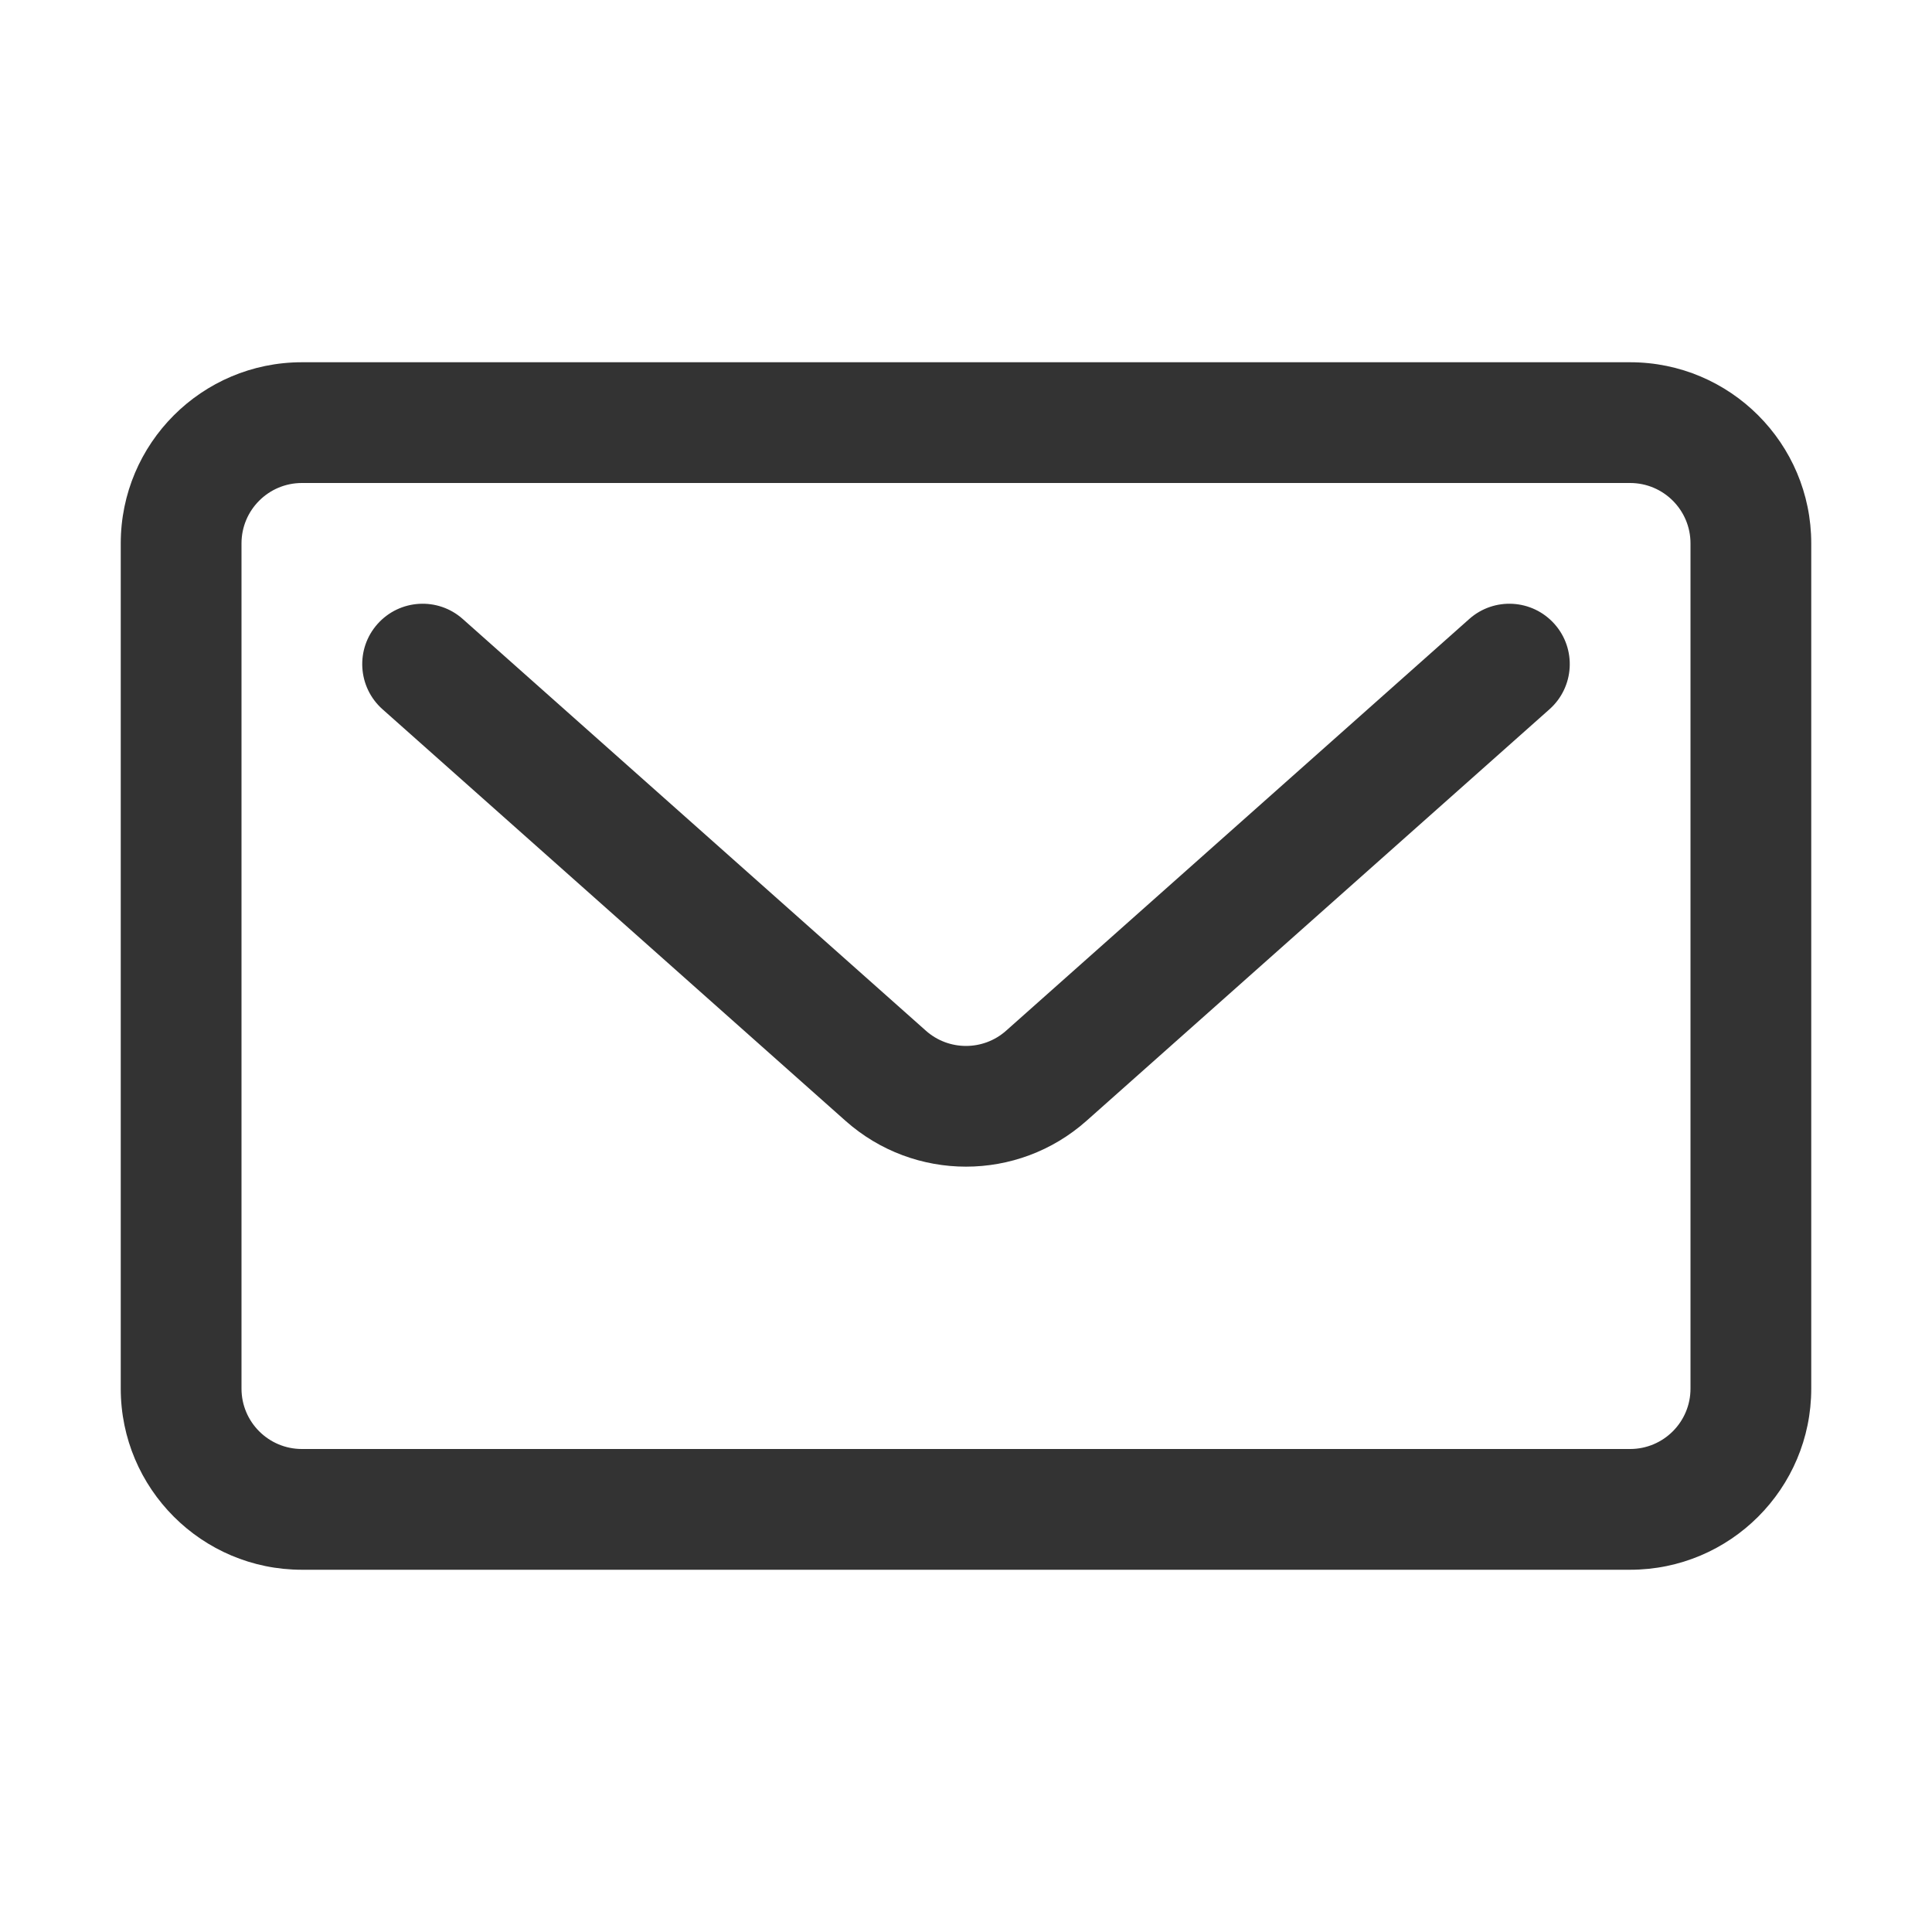
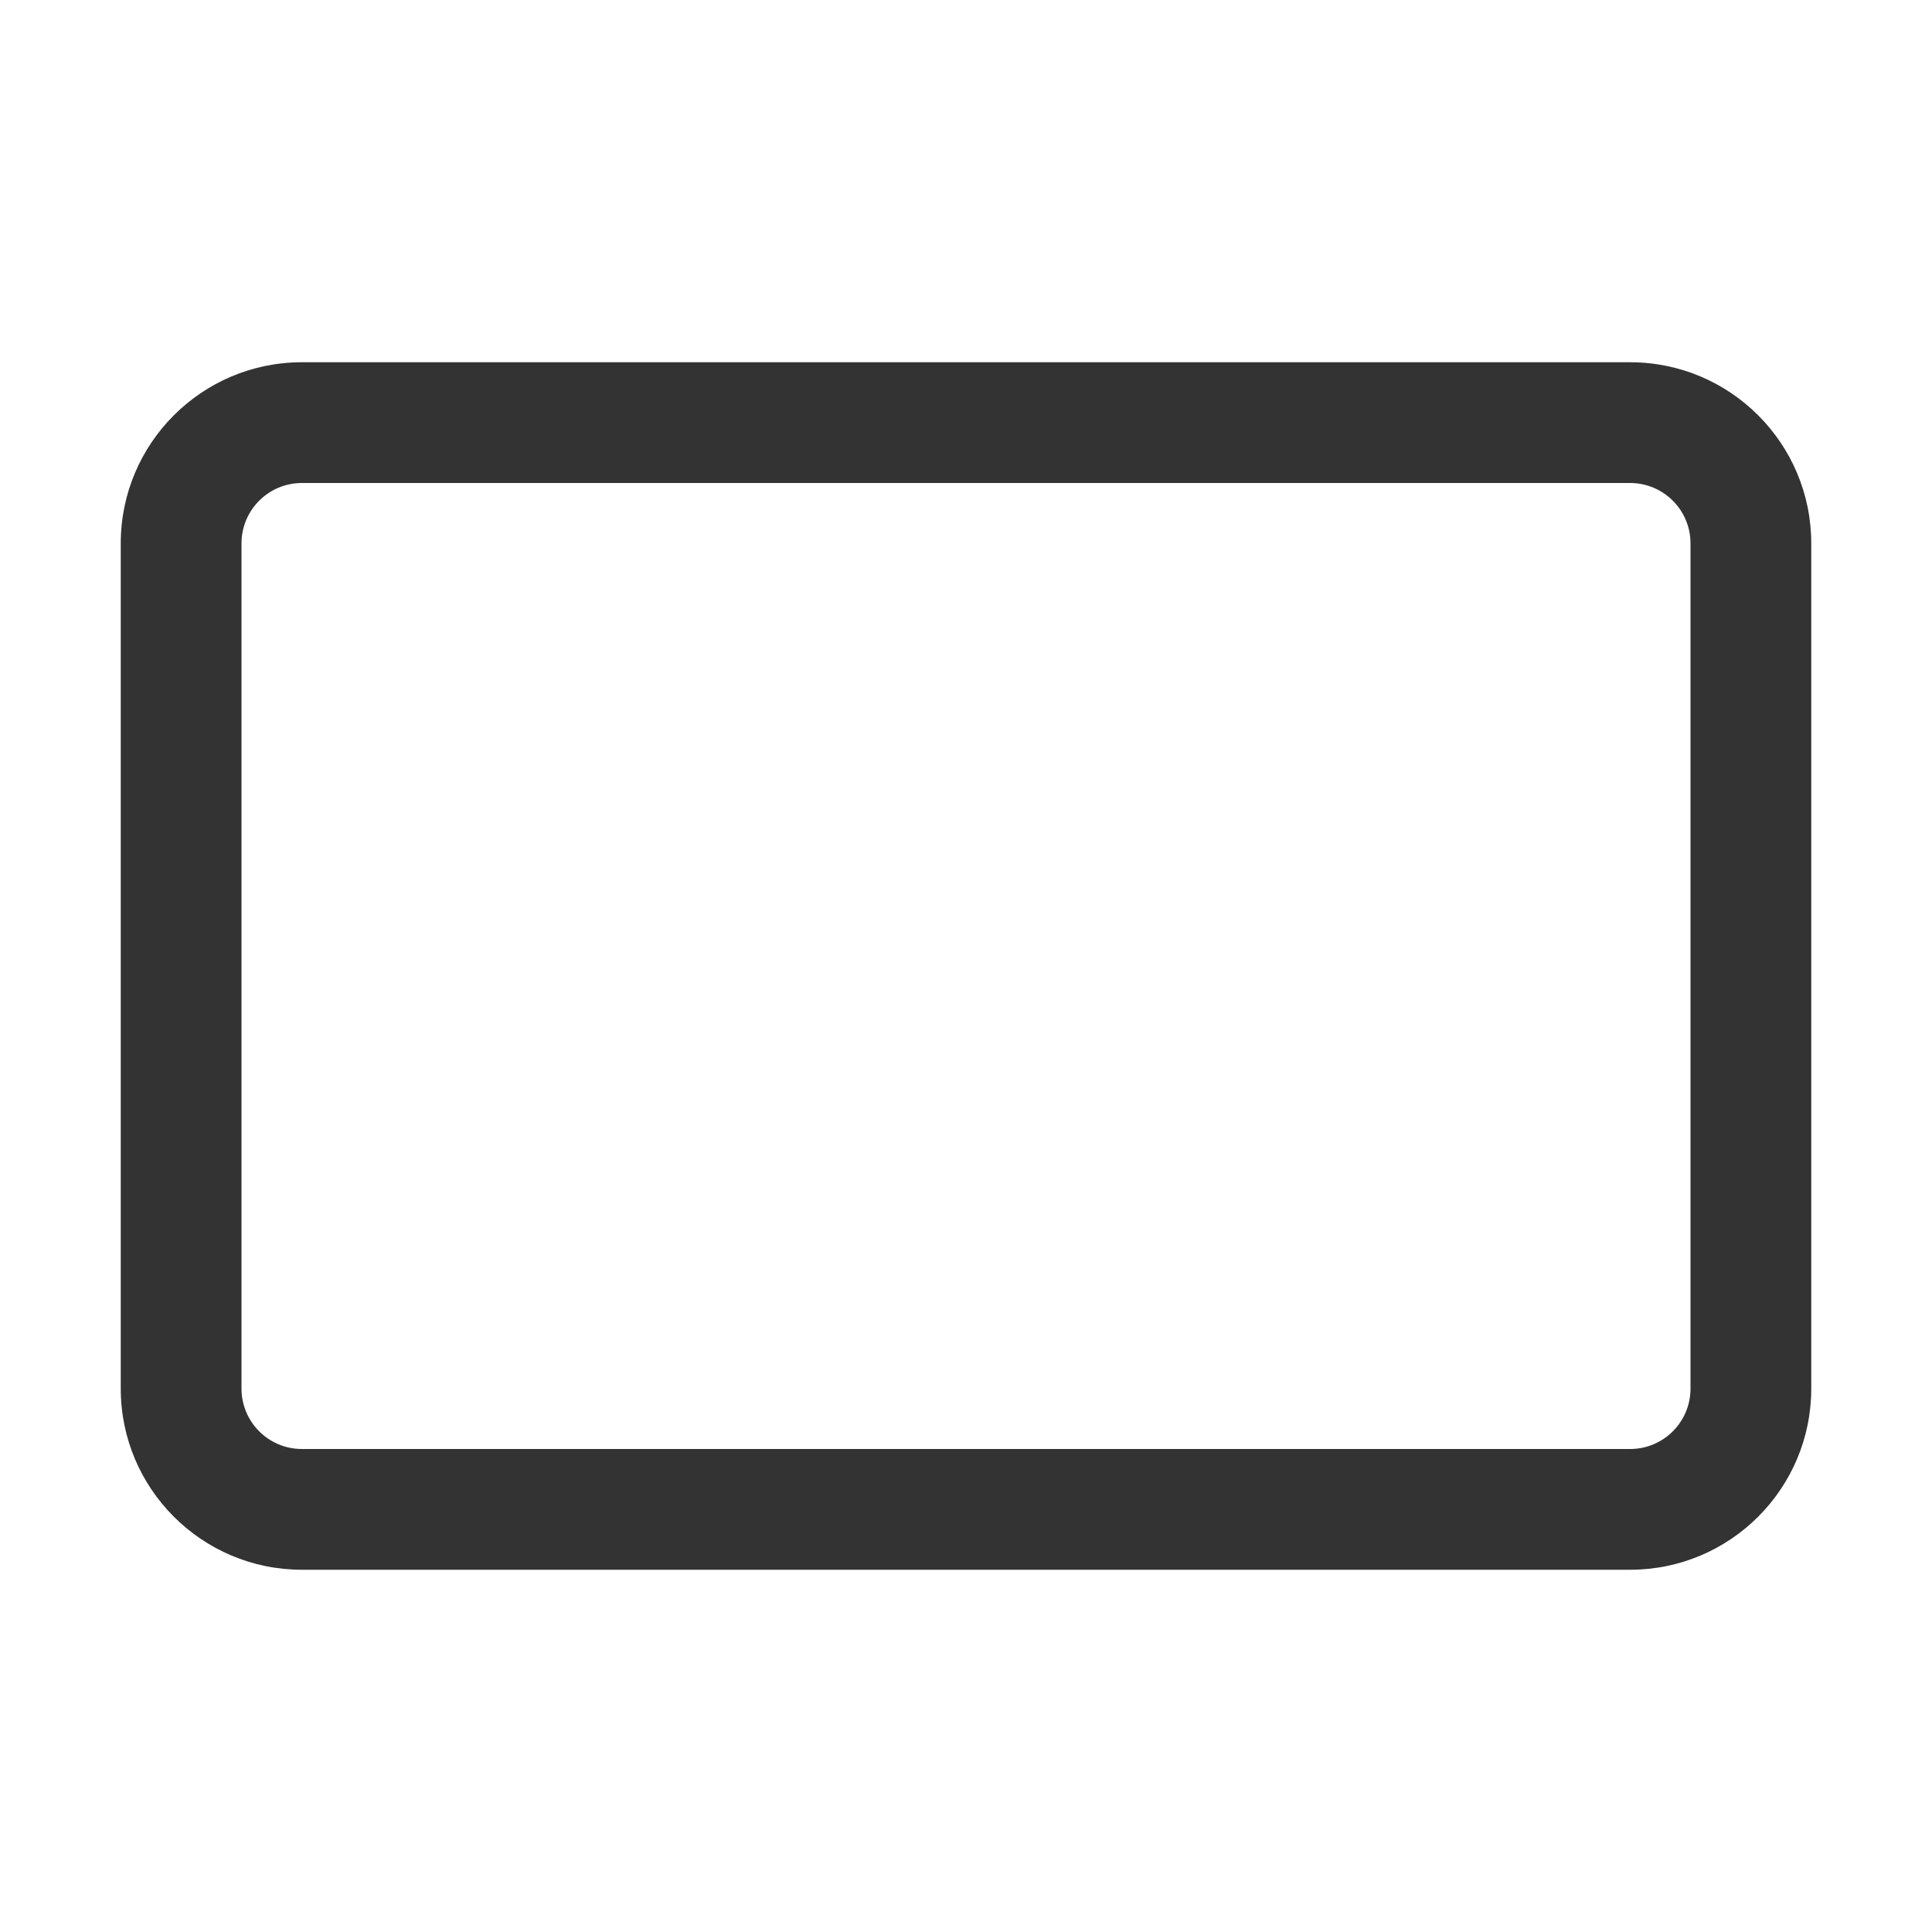
<svg xmlns="http://www.w3.org/2000/svg" width="16" height="16" viewBox="0 0 16 16" fill="none">
-   <path d="M3.832 5.126C3.626 4.943 3.31 4.961 3.126 5.168C2.943 5.374 2.961 5.69 3.168 5.874L7.003 9.283C7.572 9.788 8.428 9.788 8.997 9.283L12.832 5.874C13.039 5.69 13.057 5.374 12.874 5.168C12.69 4.961 12.374 4.943 12.168 5.126L8.332 8.536C8.143 8.704 7.857 8.704 7.668 8.536L3.832 5.126Z" fill="#333333" />
  <path d="M2.5 3C1.672 3 1 3.672 1 4.5V11.5C1 12.328 1.672 13 2.5 13H13.5C14.328 13 15 12.328 15 11.5V4.5C15 3.672 14.328 3 13.5 3H2.5ZM2 4.5C2 4.224 2.224 4 2.5 4H13.5C13.776 4 14 4.224 14 4.5V11.5C14 11.776 13.776 12 13.5 12H2.5C2.224 12 2 11.776 2 11.5V4.5Z" fill="#333333" />
</svg>